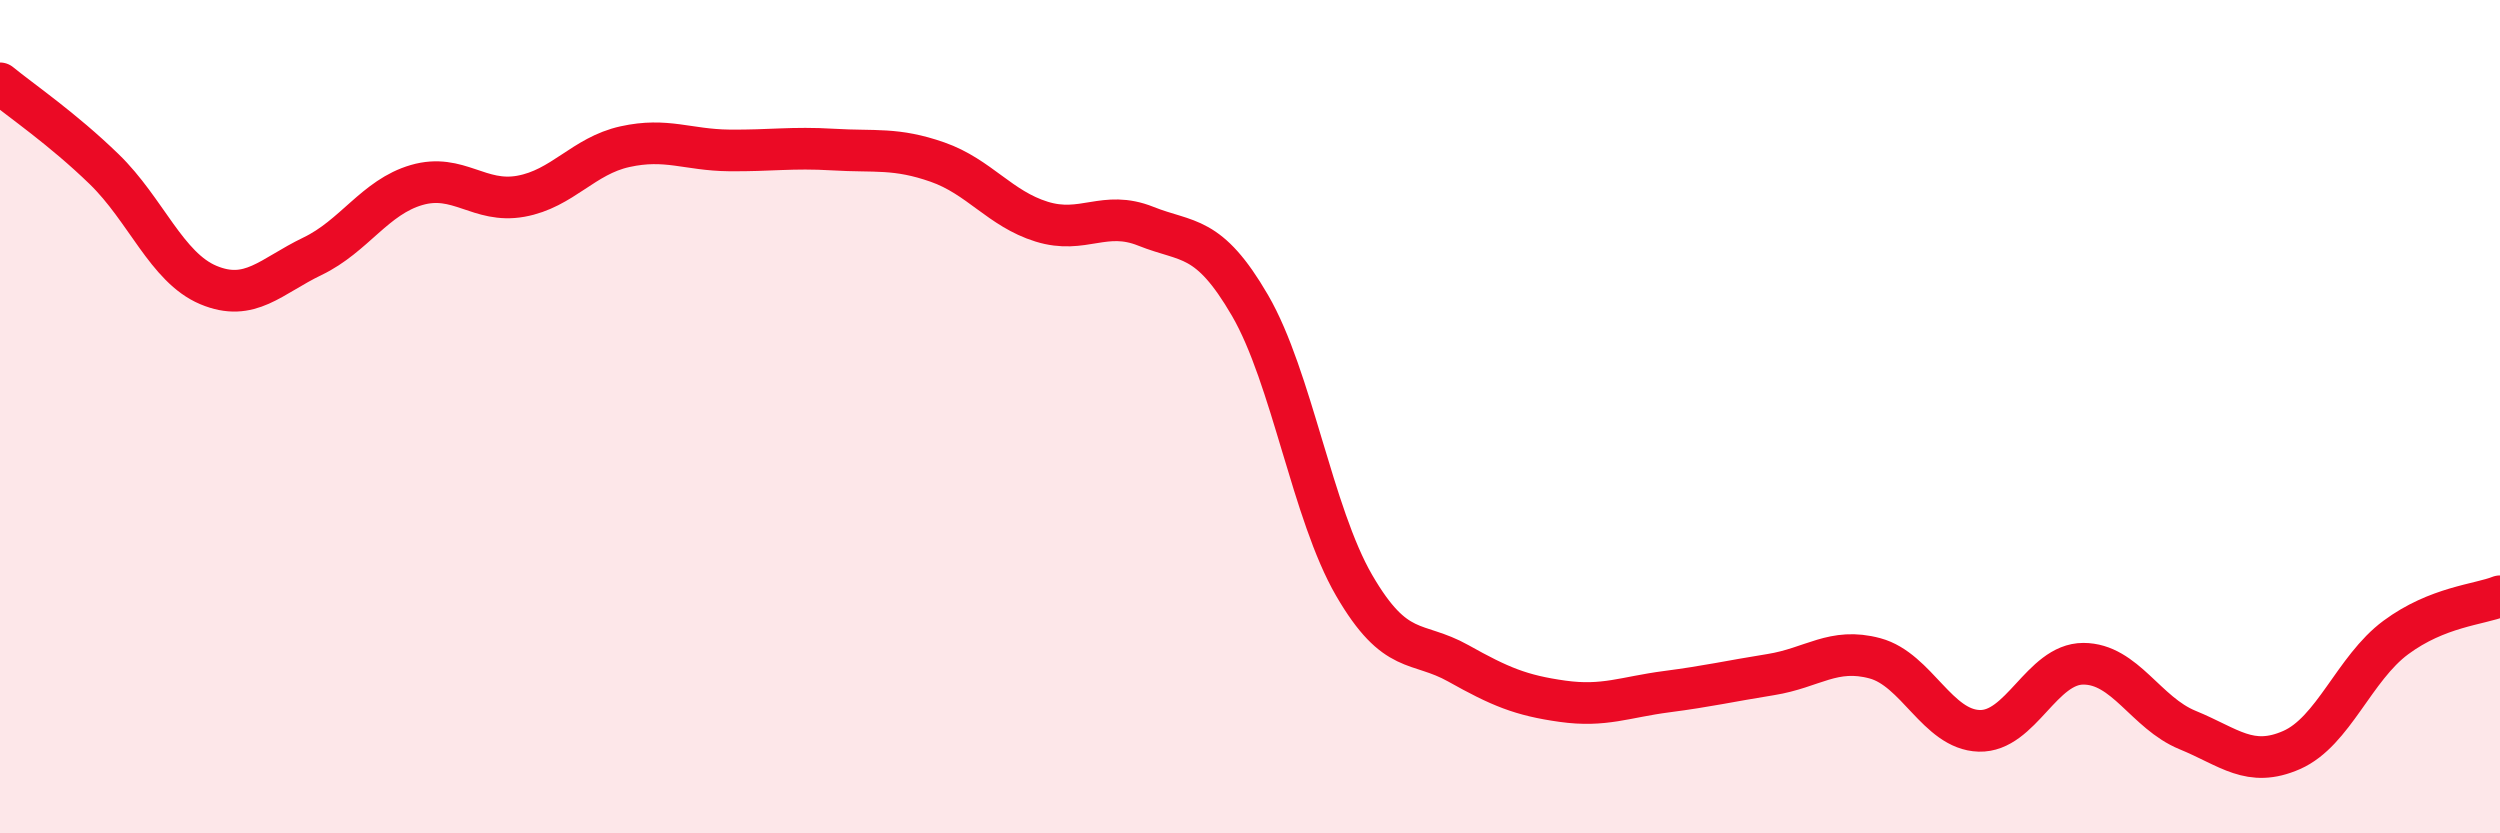
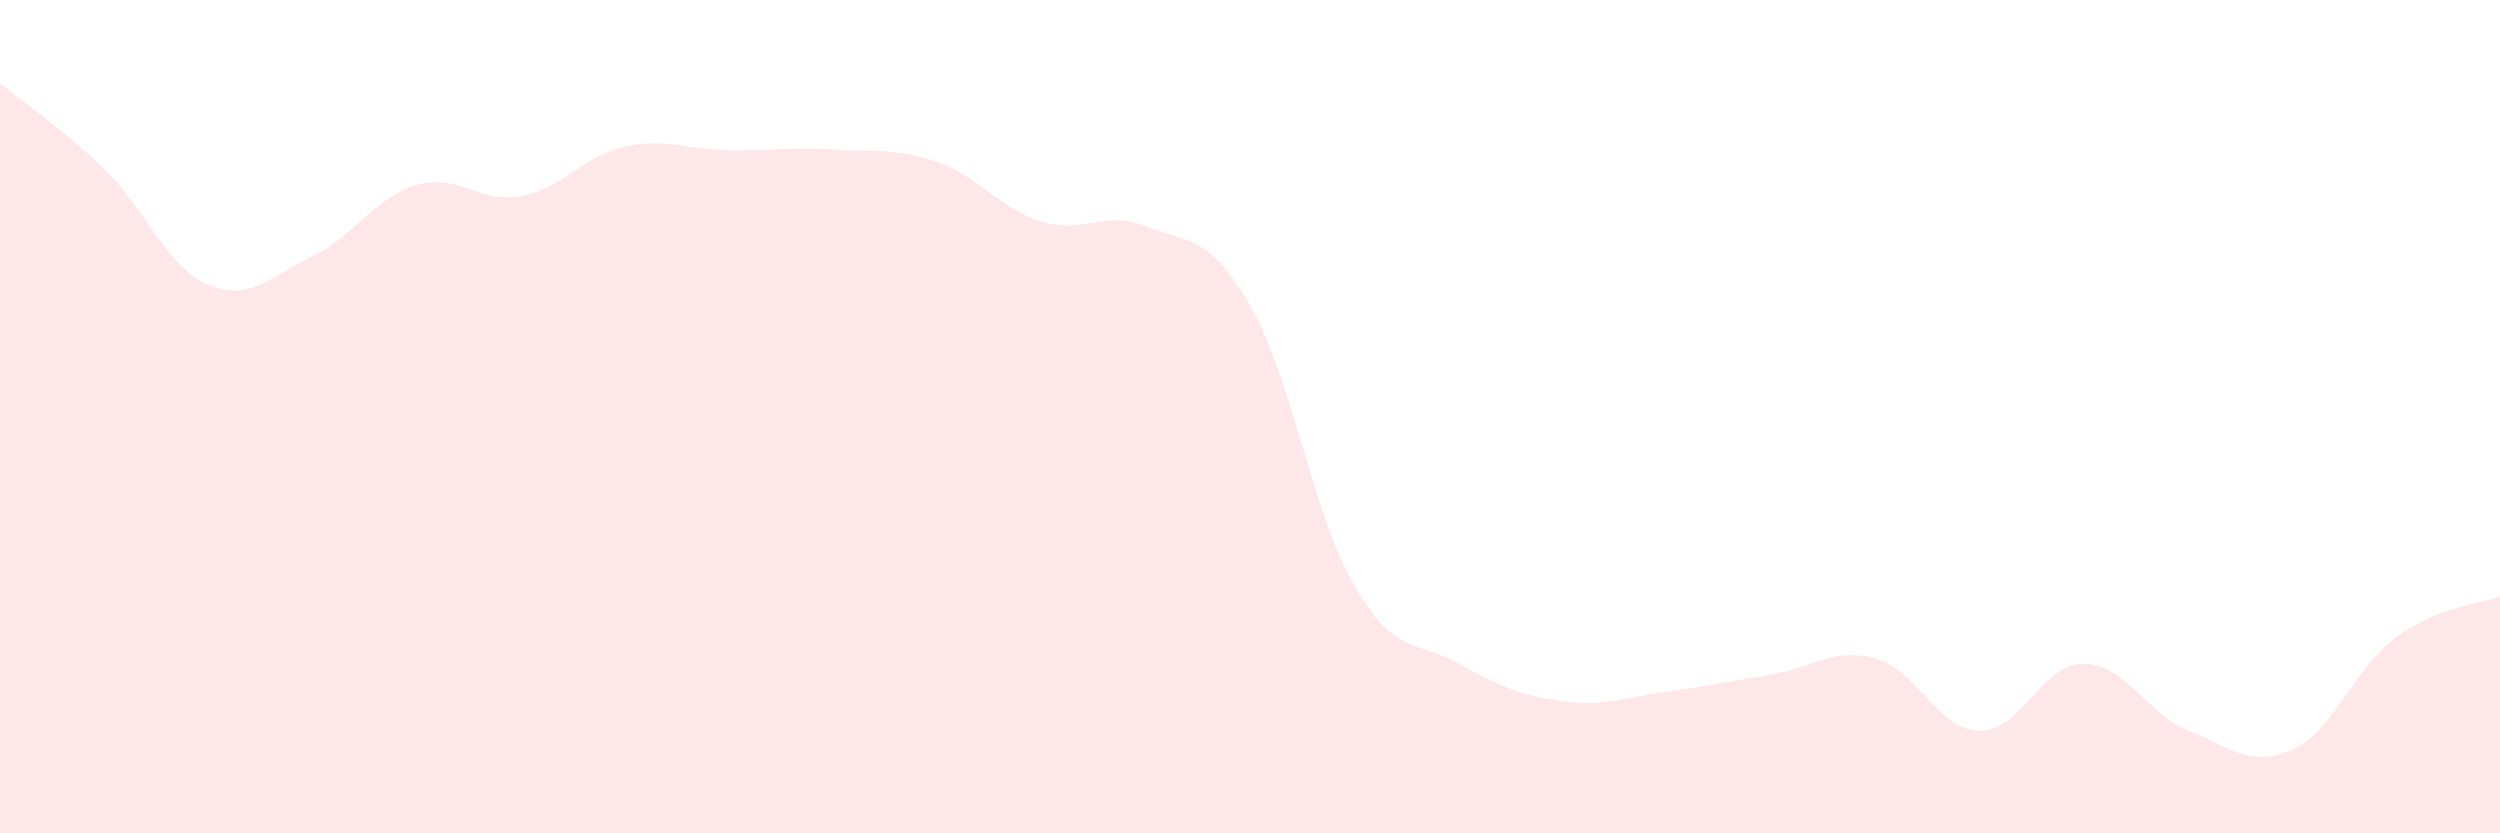
<svg xmlns="http://www.w3.org/2000/svg" width="60" height="20" viewBox="0 0 60 20">
  <path d="M 0,2 C 0.5,2.41 1.5,3.09 2.5,4.06 C 3.5,5.03 4,6.42 5,6.84 C 6,7.26 6.5,6.63 7.5,6.15 C 8.5,5.67 9,4.73 10,4.44 C 11,4.15 11.5,4.89 12.5,4.71 C 13.5,4.53 14,3.74 15,3.52 C 16,3.3 16.5,3.6 17.5,3.61 C 18.5,3.62 19,3.53 20,3.59 C 21,3.65 21.5,3.54 22.5,3.89 C 23.5,4.24 24,5.01 25,5.32 C 26,5.63 26.5,5.03 27.5,5.43 C 28.5,5.83 29,5.61 30,7.33 C 31,9.05 31.5,12.33 32.5,14.05 C 33.5,15.77 34,15.36 35,15.92 C 36,16.48 36.5,16.69 37.5,16.83 C 38.5,16.97 39,16.73 40,16.6 C 41,16.47 41.5,16.35 42.5,16.19 C 43.5,16.03 44,15.53 45,15.8 C 46,16.07 46.5,17.51 47.5,17.54 C 48.5,17.57 49,15.93 50,15.93 C 51,15.93 51.5,17.11 52.5,17.52 C 53.5,17.93 54,18.44 55,18 C 56,17.56 56.5,16.04 57.5,15.3 C 58.5,14.56 59.5,14.51 60,14.31L60 20L0 20Z" fill="#EB0A25" opacity="0.1" stroke-linecap="round" stroke-linejoin="round" />
-   <path d="M 0,2 C 0.5,2.41 1.5,3.09 2.5,4.06 C 3.5,5.03 4,6.42 5,6.84 C 6,7.26 6.5,6.63 7.5,6.15 C 8.5,5.67 9,4.73 10,4.44 C 11,4.15 11.5,4.89 12.5,4.71 C 13.5,4.53 14,3.74 15,3.52 C 16,3.3 16.5,3.6 17.5,3.61 C 18.5,3.62 19,3.53 20,3.59 C 21,3.65 21.5,3.54 22.5,3.89 C 23.5,4.24 24,5.01 25,5.32 C 26,5.63 26.5,5.03 27.5,5.43 C 28.5,5.83 29,5.61 30,7.33 C 31,9.05 31.5,12.33 32.5,14.05 C 33.5,15.77 34,15.36 35,15.92 C 36,16.48 36.5,16.69 37.5,16.83 C 38.5,16.97 39,16.73 40,16.6 C 41,16.47 41.5,16.35 42.5,16.19 C 43.5,16.03 44,15.53 45,15.8 C 46,16.07 46.5,17.51 47.5,17.54 C 48.5,17.57 49,15.93 50,15.93 C 51,15.93 51.5,17.11 52.5,17.52 C 53.5,17.93 54,18.44 55,18 C 56,17.56 56.5,16.04 57.5,15.3 C 58.5,14.56 59.5,14.51 60,14.31" stroke="#EB0A25" stroke-width="1" fill="none" stroke-linecap="round" stroke-linejoin="round" />
</svg>